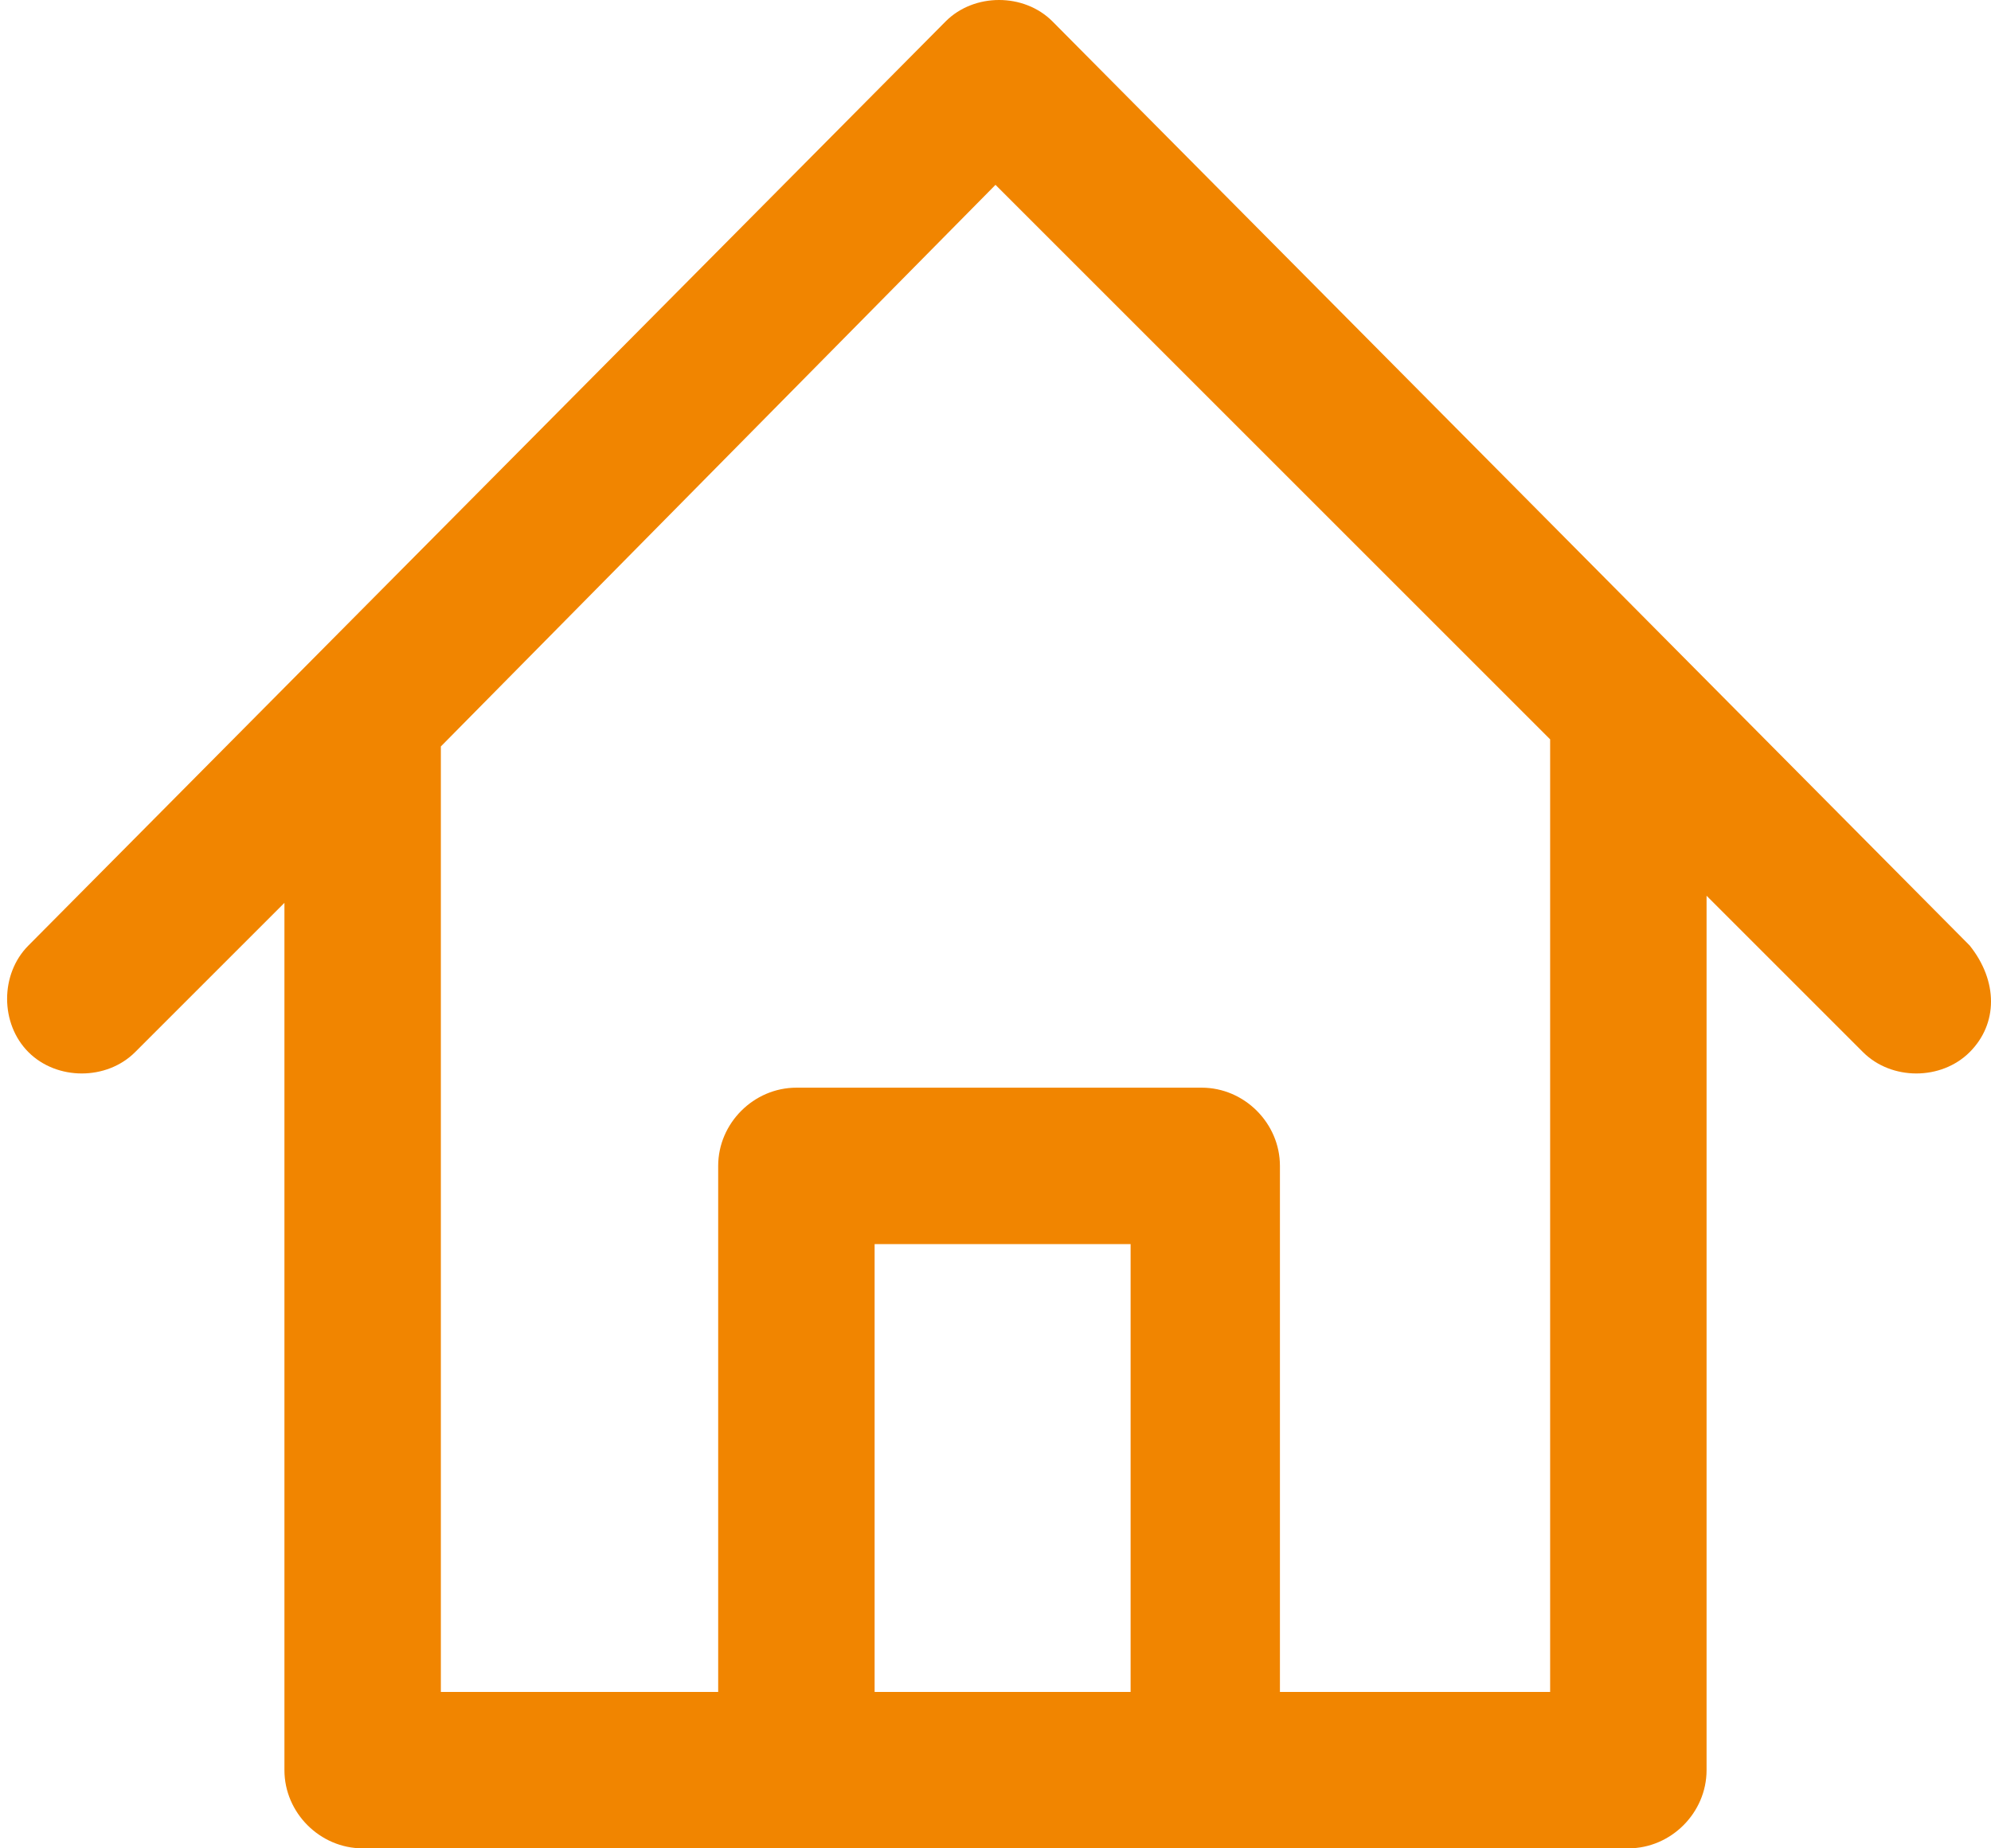
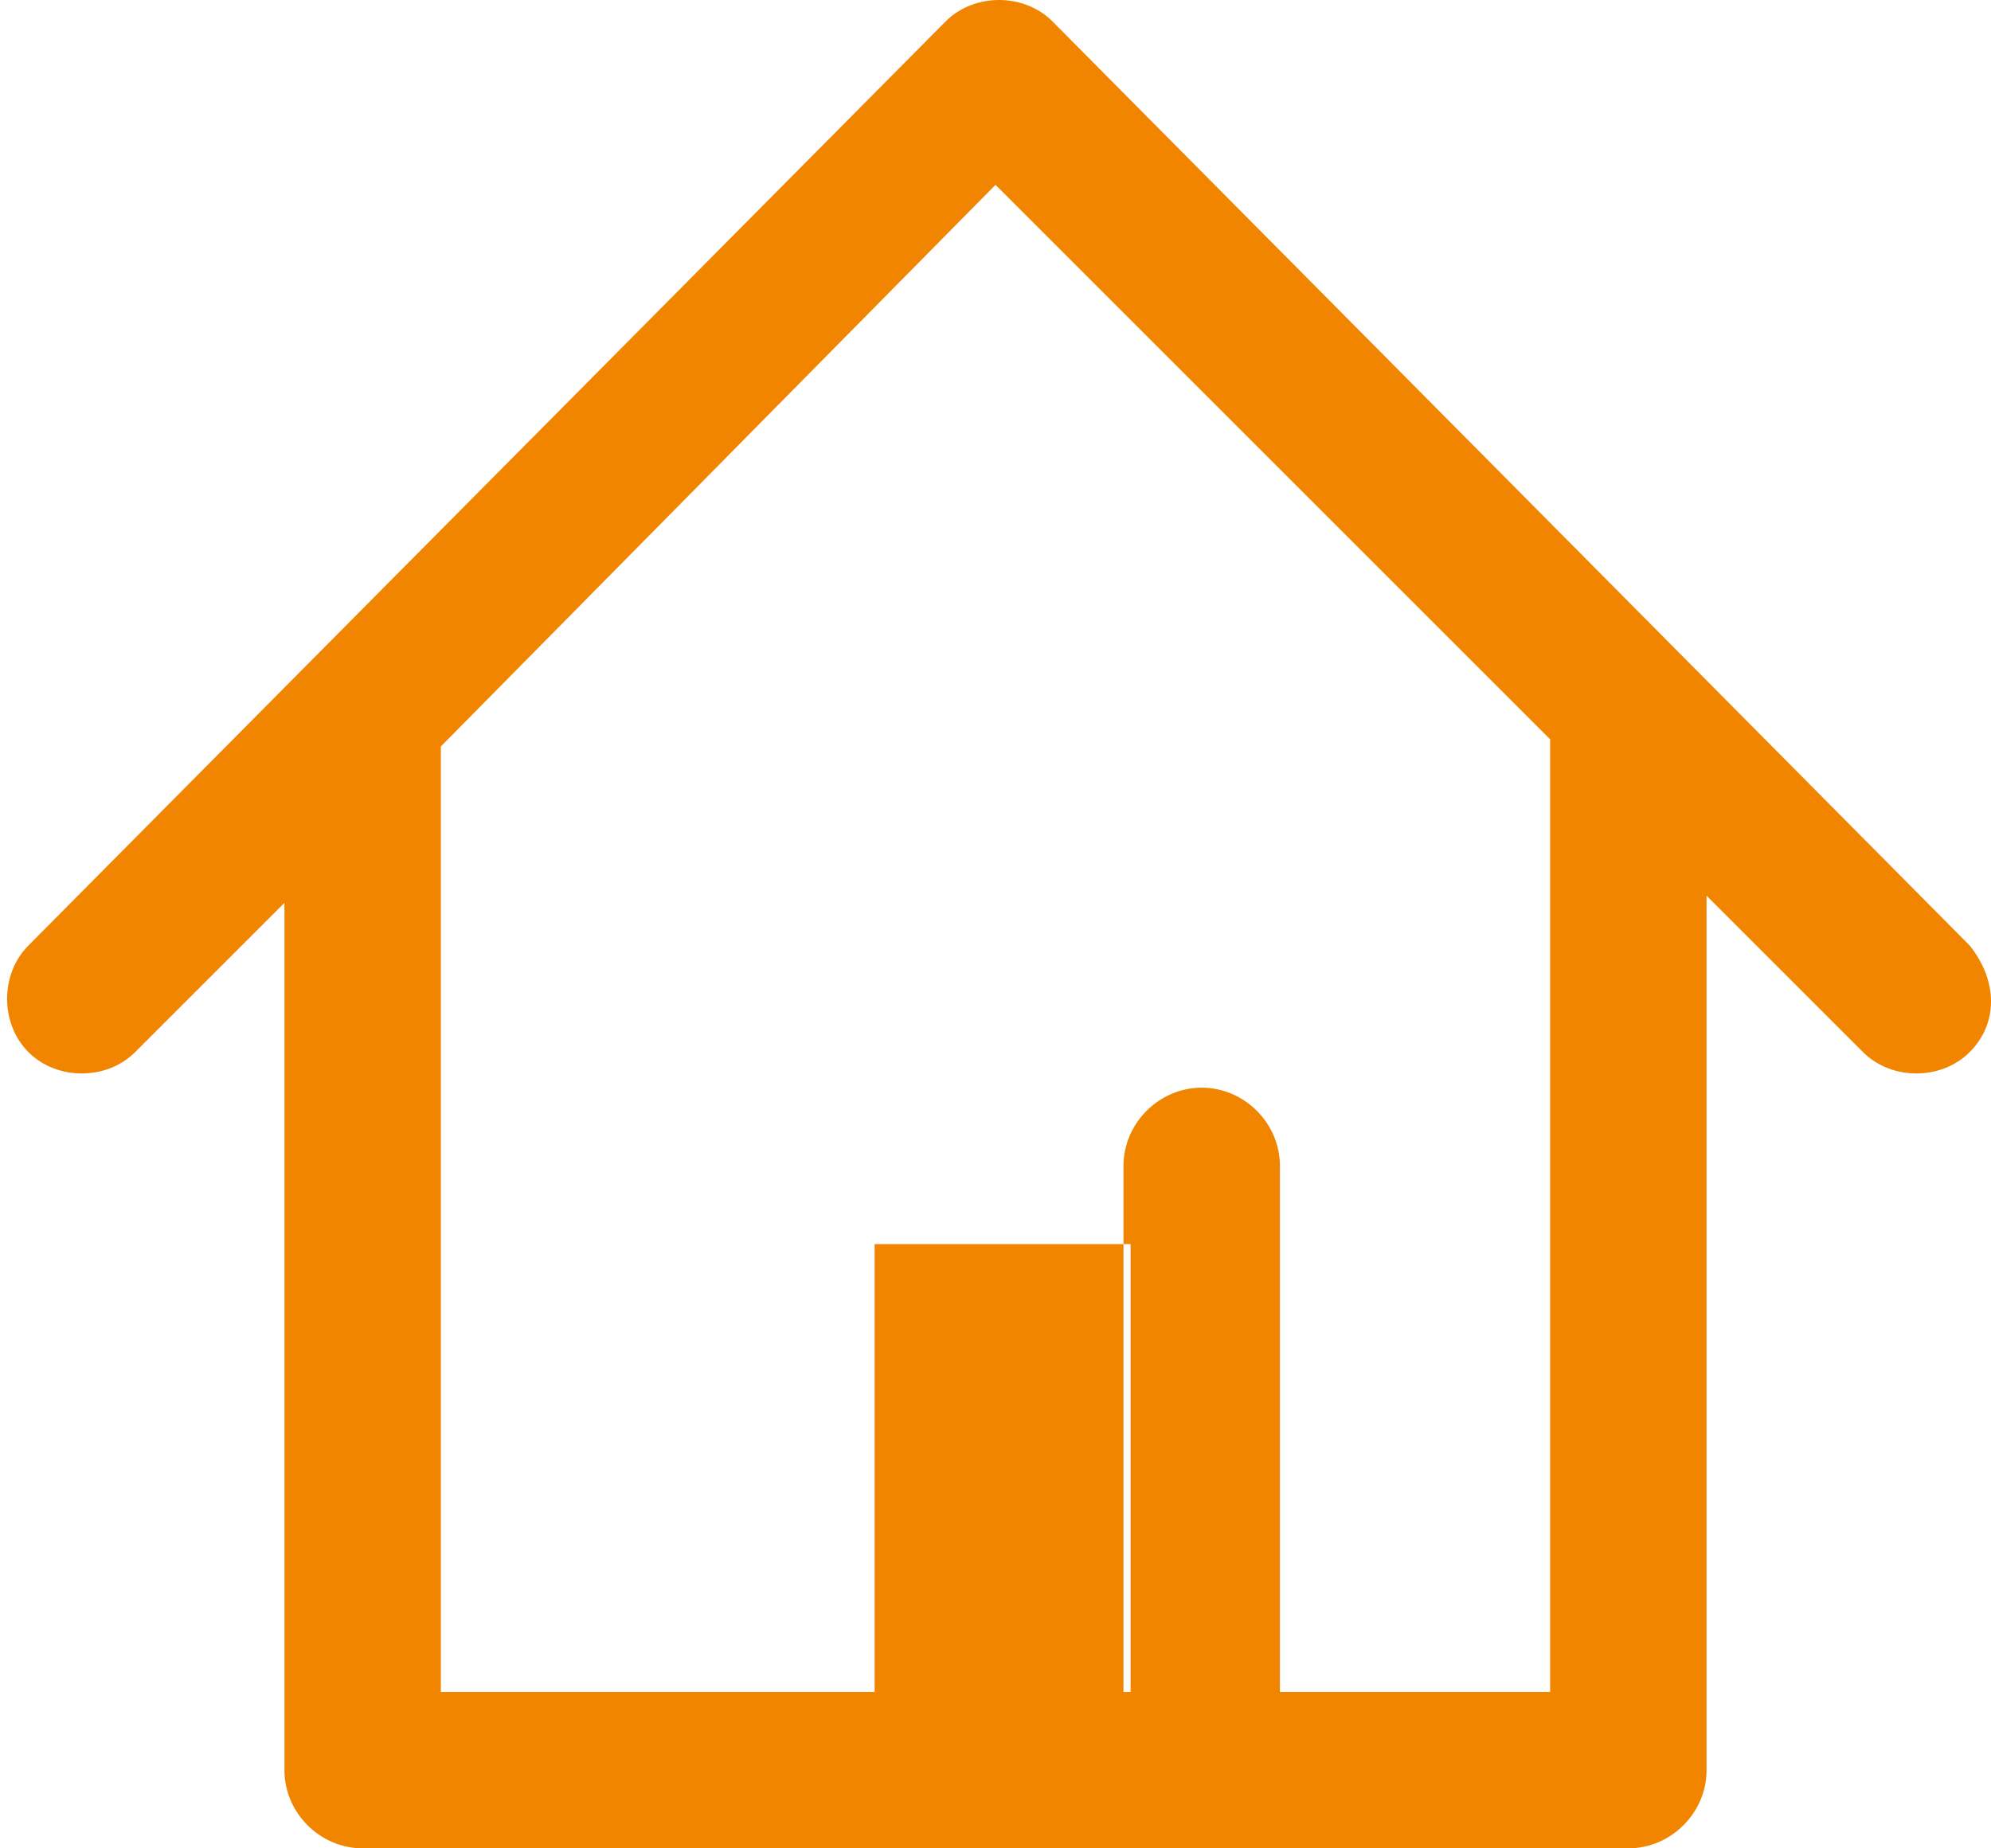
<svg xmlns="http://www.w3.org/2000/svg" version="1.1" id="Ebene_1" x="0px" y="0px" viewBox="0 0 28 26" style="enable-background:new 0 0 28 26;" xml:space="preserve">
  <style type="text/css">
	.st0{fill:#F18500;}
</style>
  <g id="Ebene_2_1_">
    <g id="Icons_Pfad">
-       <path class="st0" d="M27.7,13.3l-12.9-13c-0.4-0.4-1.1-0.4-1.5,0c0,0,0,0,0,0l-12.9,13c-0.4,0.4-0.4,1.1,0,1.5    c0.4,0.4,1.1,0.4,1.5,0l0,0L4,12.7v12.2C4,25.5,4.5,26,5.1,26h17.8c0.6,0,1.1-0.5,1.1-1.1V12.6l2.2,2.2c0.4,0.4,1.1,0.4,1.5,0    c0,0,0,0,0,0C28.1,14.4,28.1,13.8,27.7,13.3z M12.3,23.8v-6.3h3.6v6.3H12.3z M21.9,23.8H18v-7.4c0-0.6-0.5-1.1-1.1-1.1h-5.7    c-0.6,0-1.1,0.5-1.1,1.1v7.4H6.2V10.5L14,2.6l7.8,7.8V23.8z" />
+       <path class="st0" d="M27.7,13.3l-12.9-13c-0.4-0.4-1.1-0.4-1.5,0c0,0,0,0,0,0l-12.9,13c-0.4,0.4-0.4,1.1,0,1.5    c0.4,0.4,1.1,0.4,1.5,0l0,0L4,12.7v12.2C4,25.5,4.5,26,5.1,26h17.8c0.6,0,1.1-0.5,1.1-1.1V12.6l2.2,2.2c0.4,0.4,1.1,0.4,1.5,0    c0,0,0,0,0,0C28.1,14.4,28.1,13.8,27.7,13.3z M12.3,23.8v-6.3h3.6v6.3H12.3z M21.9,23.8H18v-7.4c0-0.6-0.5-1.1-1.1-1.1c-0.6,0-1.1,0.5-1.1,1.1v7.4H6.2V10.5L14,2.6l7.8,7.8V23.8z" />
    </g>
  </g>
</svg>